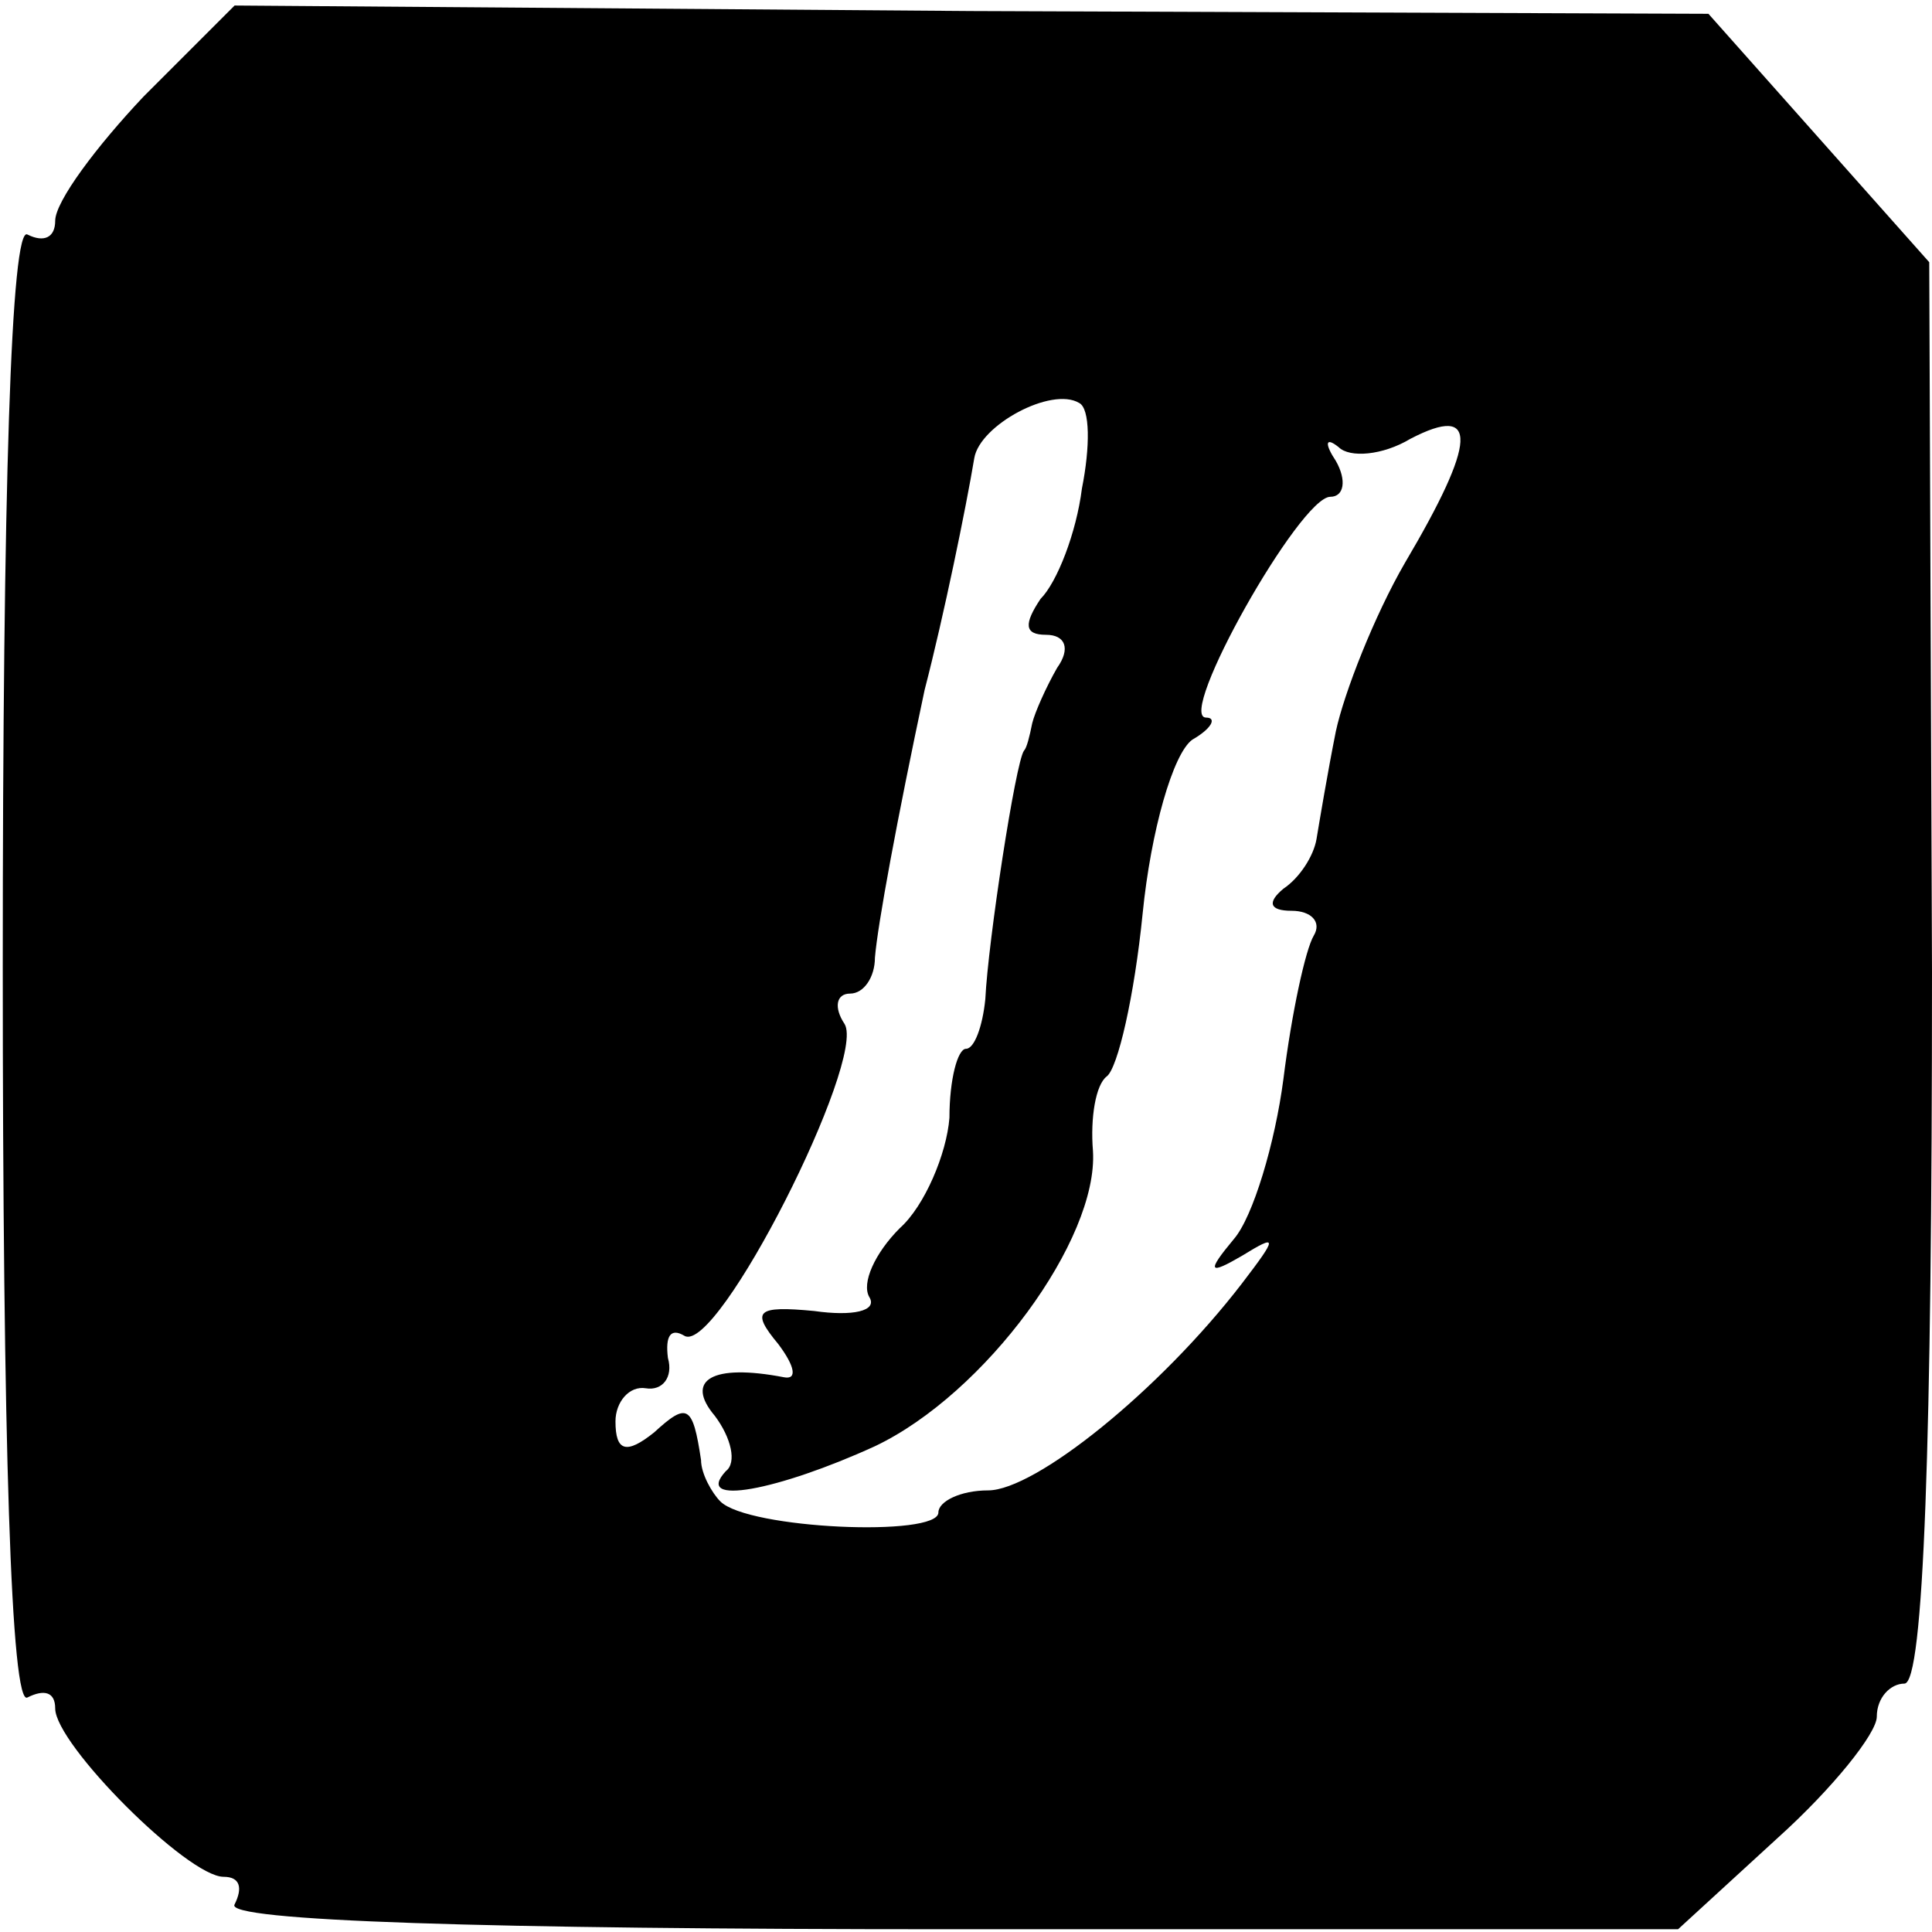
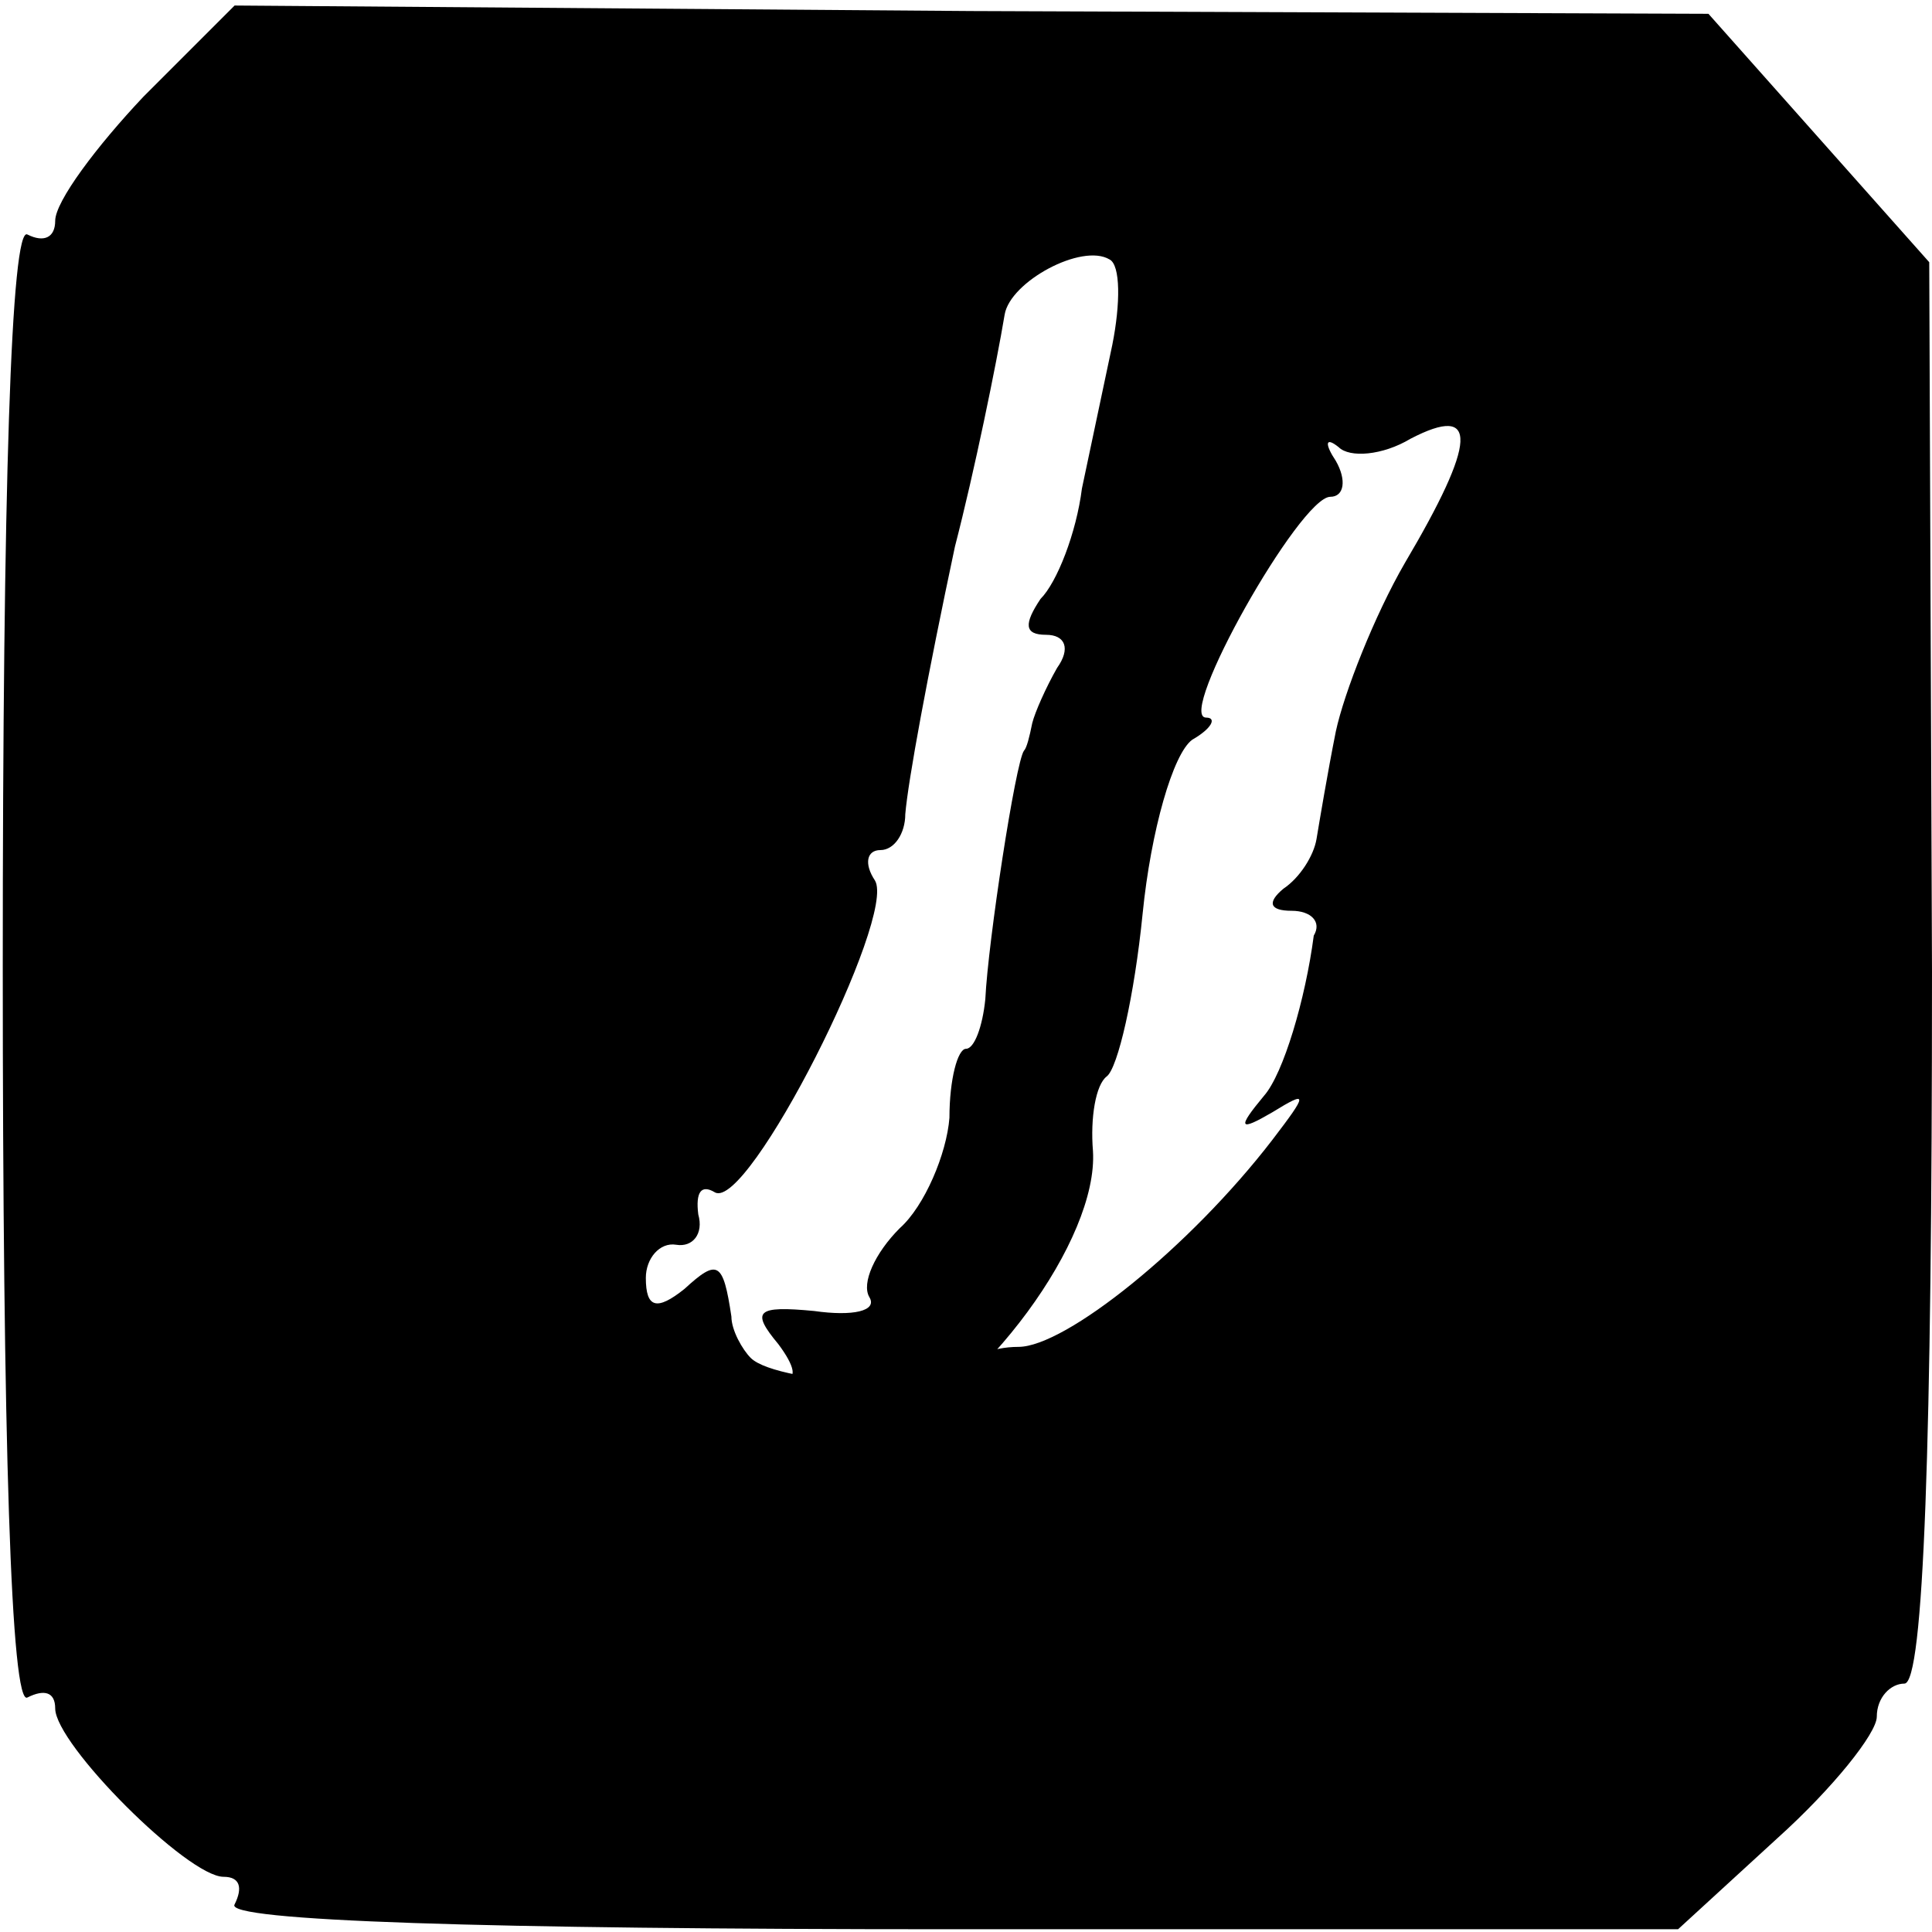
<svg xmlns="http://www.w3.org/2000/svg" version="1.0" width="70pt" height="70pt" viewBox="0 0 70 70">
  <g transform="translate(0,70) scale(0.1,-0.1)" fill="#000" stroke="none">
-     <path d="M52 665c-17-18-32-38-32-45 0-6-4-8-10-5-6 4-9-93-9-265S4 81 10 85c6 3 10 2 10-4 0-13 48-61 61-61 6 0 7-4 4-10-4-6 91-9 259-9h264l36 33c20 18 36 38 36 44 0 7 5 12 10 12 7 0 10 87 10 258l-1 257-40 45-40 45-267 1-267 2-33-33zm340-142c-2-16-9-34-15-40-6-9-6-13 2-13 7 0 9-5 4-12-4-7-8-16-9-20-1-5-2-9-3-10-3-4-13-69-14-90-1-10-4-18-7-18s-6-11-6-25c-1-13-9-32-18-40-9-9-14-20-11-25s-6-7-20-5c-21 2-23 0-13-12 6-8 7-13 2-12-26 5-36-1-25-14 6-8 8-17 4-20-12-13 19-7 54 9 40 19 81 75 79 107-1 12 1 24 5 27s10 29 13 59 11 58 18 63c7 4 9 8 5 8-11 0 34 80 45 80 5 0 6 6 2 13-4 6-4 9 1 5 4-4 16-3 26 3 25 13 24-1-2-45-11-19-22-47-25-61-3-15-6-33-7-39s-6-14-12-18c-6-5-5-8 3-8 7 0 11-4 8-9s-8-28-11-52c-3-23-11-50-18-58-10-12-9-13 3-6 13 8 13 7 0-10-30-39-75-75-92-75-10 0-18-4-18-8 0-9-69-6-79 4-3 3-7 10-7 15-3 20-5 21-17 10-10-8-14-7-14 4 0 7 5 13 11 12s10 4 8 11c-1 8 1 11 6 8 12-7 66 1e2 58 113-4 6-3 11 2 11s9 6 9 13c1 12 8 50 18 97 7 27 15 66 18 84 2 12 28 26 38 20 4-2 4-16 1-31z" />
+     <path d="M52 665c-17-18-32-38-32-45 0-6-4-8-10-5-6 4-9-93-9-265S4 81 10 85c6 3 10 2 10-4 0-13 48-61 61-61 6 0 7-4 4-10-4-6 91-9 259-9h264l36 33c20 18 36 38 36 44 0 7 5 12 10 12 7 0 10 87 10 258l-1 257-40 45-40 45-267 1-267 2-33-33zm340-142c-2-16-9-34-15-40-6-9-6-13 2-13 7 0 9-5 4-12-4-7-8-16-9-20-1-5-2-9-3-10-3-4-13-69-14-90-1-10-4-18-7-18s-6-11-6-25c-1-13-9-32-18-40-9-9-14-20-11-25s-6-7-20-5c-21 2-23 0-13-12 6-8 7-13 2-12-26 5-36-1-25-14 6-8 8-17 4-20-12-13 19-7 54 9 40 19 81 75 79 107-1 12 1 24 5 27s10 29 13 59 11 58 18 63c7 4 9 8 5 8-11 0 34 80 45 80 5 0 6 6 2 13-4 6-4 9 1 5 4-4 16-3 26 3 25 13 24-1-2-45-11-19-22-47-25-61-3-15-6-33-7-39s-6-14-12-18c-6-5-5-8 3-8 7 0 11-4 8-9c-3-23-11-50-18-58-10-12-9-13 3-6 13 8 13 7 0-10-30-39-75-75-92-75-10 0-18-4-18-8 0-9-69-6-79 4-3 3-7 10-7 15-3 20-5 21-17 10-10-8-14-7-14 4 0 7 5 13 11 12s10 4 8 11c-1 8 1 11 6 8 12-7 66 1e2 58 113-4 6-3 11 2 11s9 6 9 13c1 12 8 50 18 97 7 27 15 66 18 84 2 12 28 26 38 20 4-2 4-16 1-31z" />
  </g>
</svg>